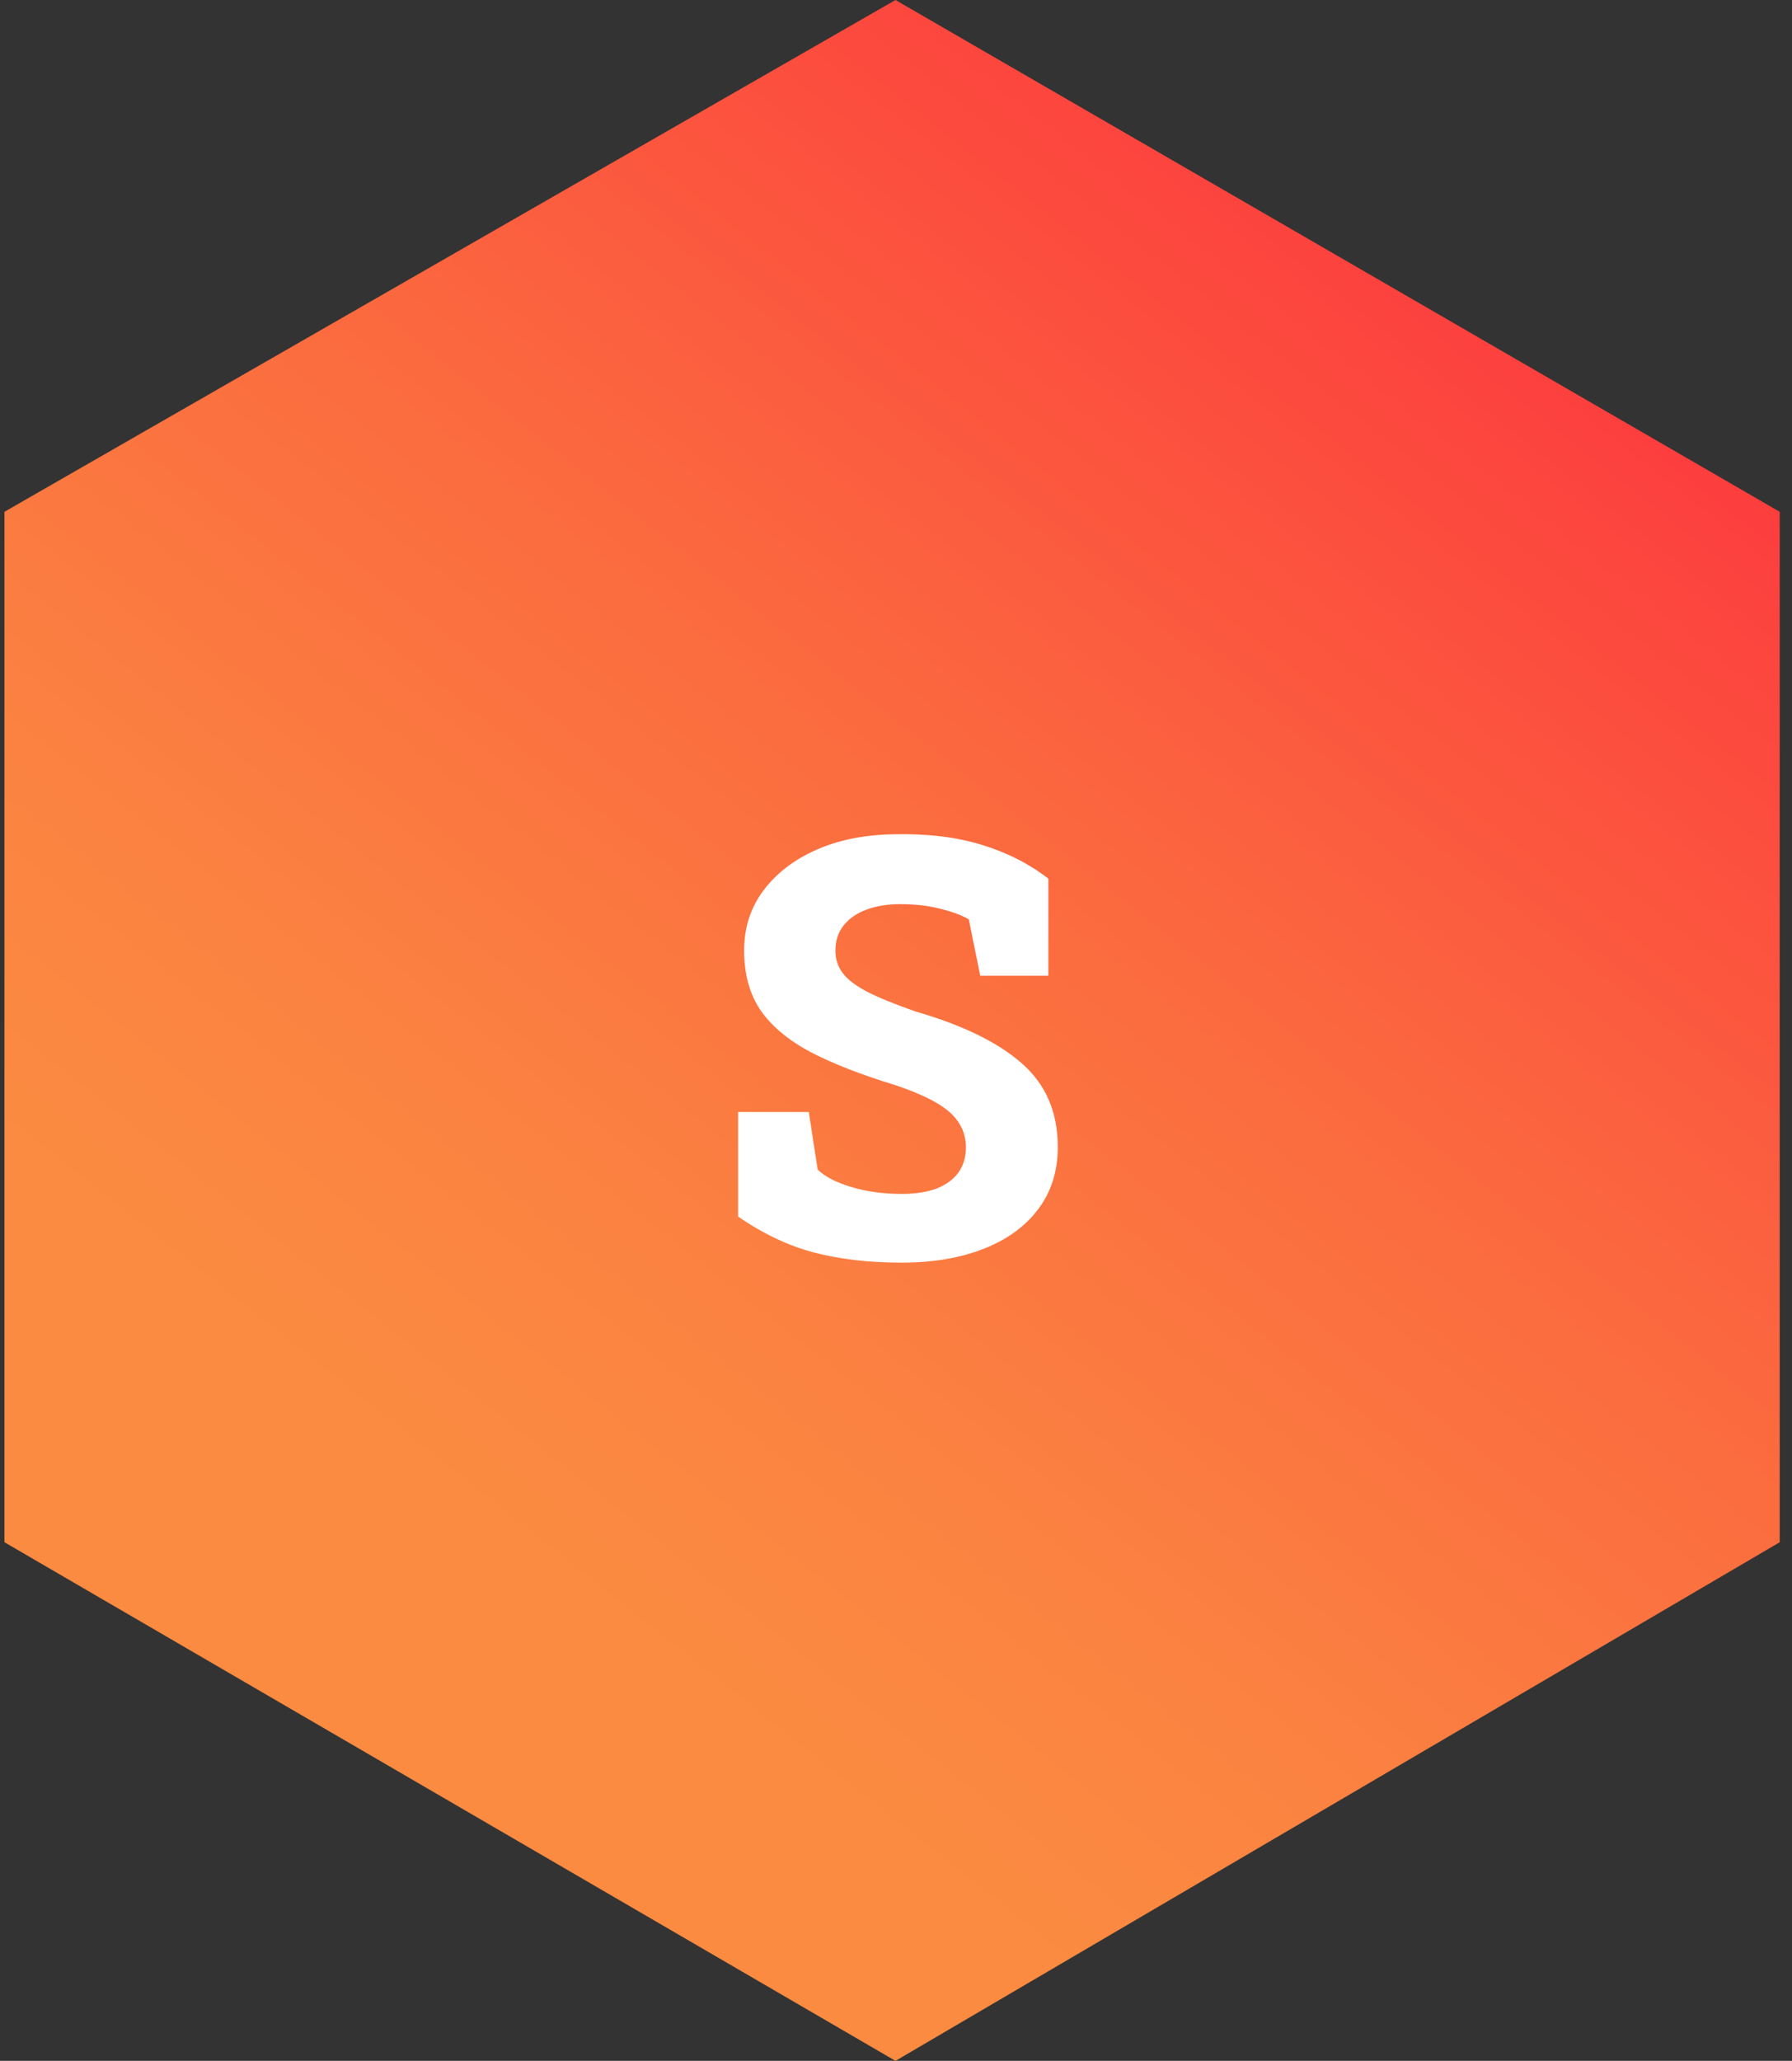
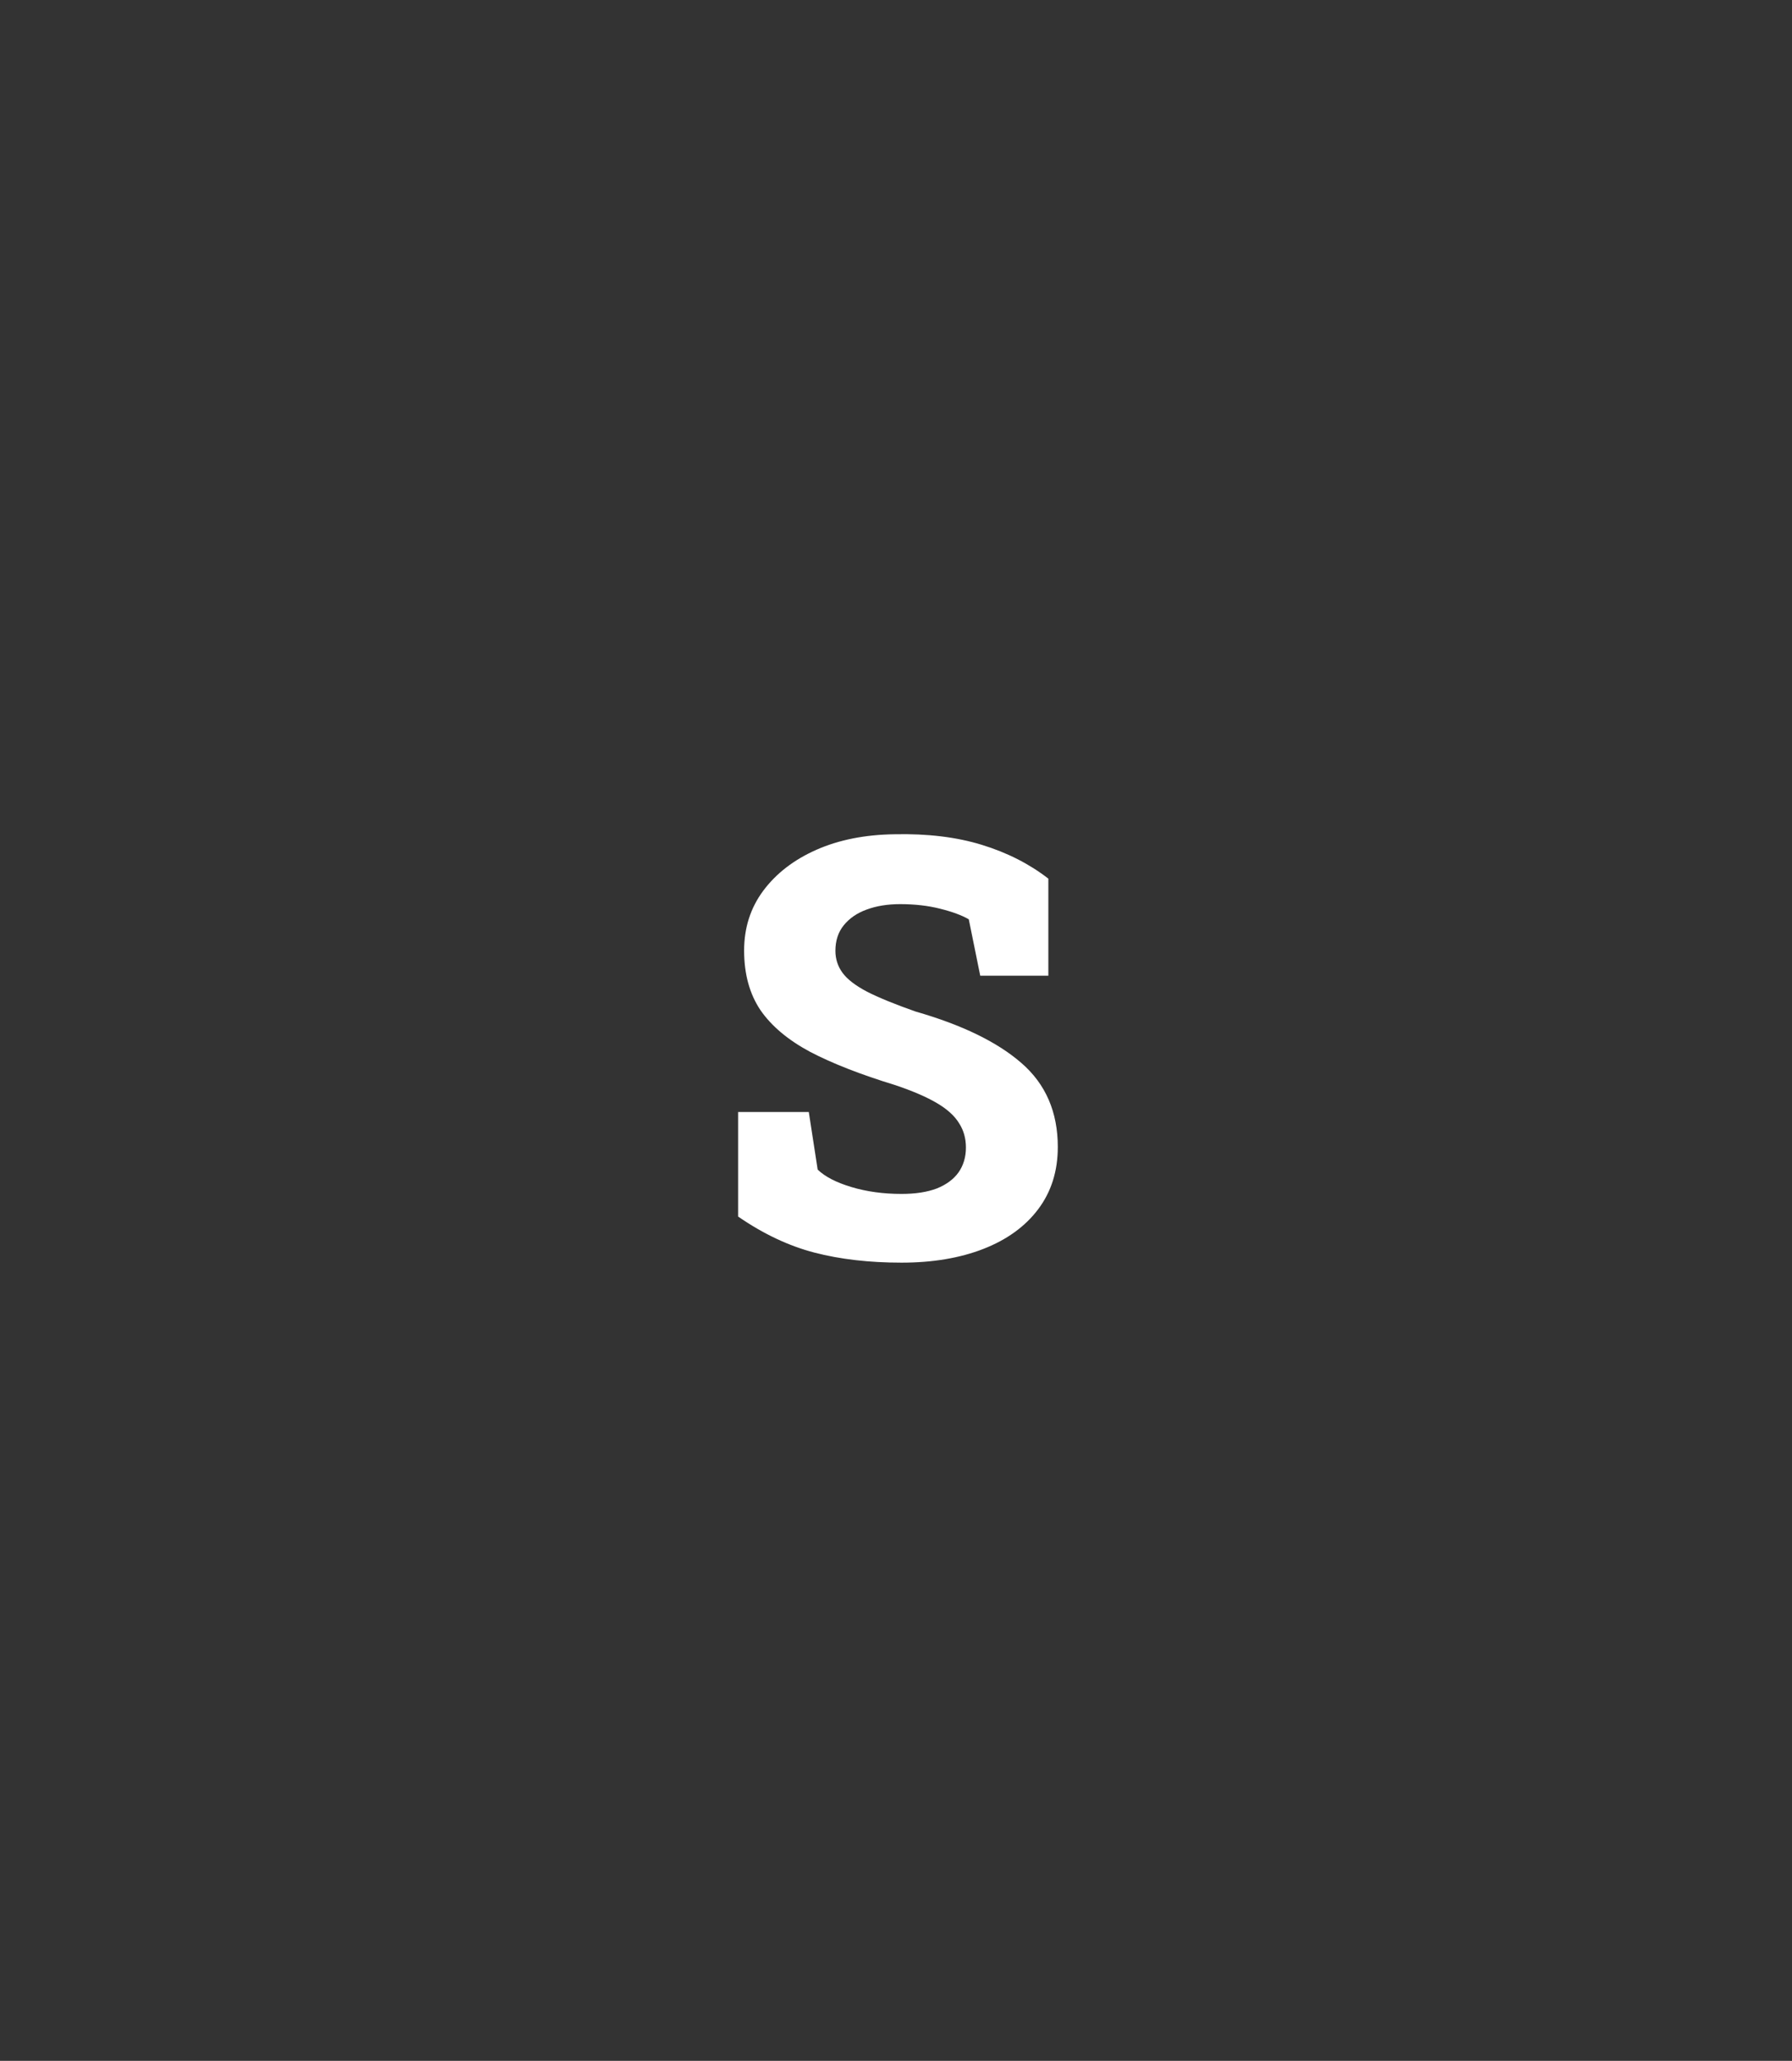
<svg xmlns="http://www.w3.org/2000/svg" width="107" height="123" viewBox="0 0 107 123" fill="none">
  <rect x="0" y="0" width="107" height="123" fill="#333333" stroke="none" />
-   <path d="M106.266 30.546L53.469 0L0.266 30.546V92.046L53.469 123L106.266 92.046V30.546Z" fill="url(#paint0_linear_359_2700)" />
  <path d="M53.83 75.359C51.905 75.359 50.173 75.159 48.635 74.761C47.097 74.362 45.576 73.644 44.072 72.607V66.37H48.293L48.823 69.805C49.256 70.226 49.928 70.574 50.839 70.847C51.751 71.121 52.748 71.257 53.83 71.257C54.662 71.257 55.362 71.149 55.932 70.933C56.502 70.705 56.935 70.386 57.231 69.976C57.527 69.554 57.675 69.058 57.675 68.489C57.675 67.942 57.539 67.458 57.265 67.036C57.003 66.603 56.565 66.204 55.949 65.84C55.334 65.475 54.502 65.116 53.454 64.763C51.403 64.137 49.711 63.476 48.378 62.781C47.057 62.074 46.066 61.243 45.405 60.286C44.755 59.317 44.431 58.132 44.431 56.731C44.431 55.375 44.812 54.185 45.576 53.159C46.35 52.122 47.41 51.308 48.754 50.715C50.099 50.123 51.648 49.815 53.403 49.792C55.374 49.747 57.117 49.958 58.632 50.425C60.148 50.892 61.469 51.564 62.597 52.441V58.235H58.53L57.846 54.868C57.436 54.629 56.866 54.418 56.137 54.236C55.419 54.053 54.622 53.962 53.745 53.962C52.993 53.962 52.326 54.071 51.745 54.287C51.175 54.492 50.72 54.806 50.378 55.227C50.047 55.637 49.882 56.144 49.882 56.748C49.882 57.238 50.025 57.677 50.31 58.064C50.594 58.451 51.084 58.827 51.779 59.192C52.474 59.545 53.437 59.938 54.667 60.371C57.447 61.169 59.555 62.194 60.991 63.447C62.438 64.701 63.161 66.37 63.161 68.455C63.161 69.901 62.768 71.143 61.982 72.18C61.207 73.206 60.119 73.992 58.718 74.539C57.316 75.085 55.687 75.359 53.83 75.359Z" fill="white" />
  <defs>
    <linearGradient id="paint0_linear_359_2700" x1="8.215" y1="89.415" x2="77.442" y2="1.815" gradientUnits="userSpaceOnUse">
      <stop offset="0.107" stop-color="#FB8B41" />
      <stop offset="0.279" stop-color="#FB8241" />
      <stop offset="0.555" stop-color="#FB6B3F" />
      <stop offset="0.899" stop-color="#FC453E" />
      <stop offset="1" stop-color="#FC383D" />
    </linearGradient>
  </defs>
</svg>